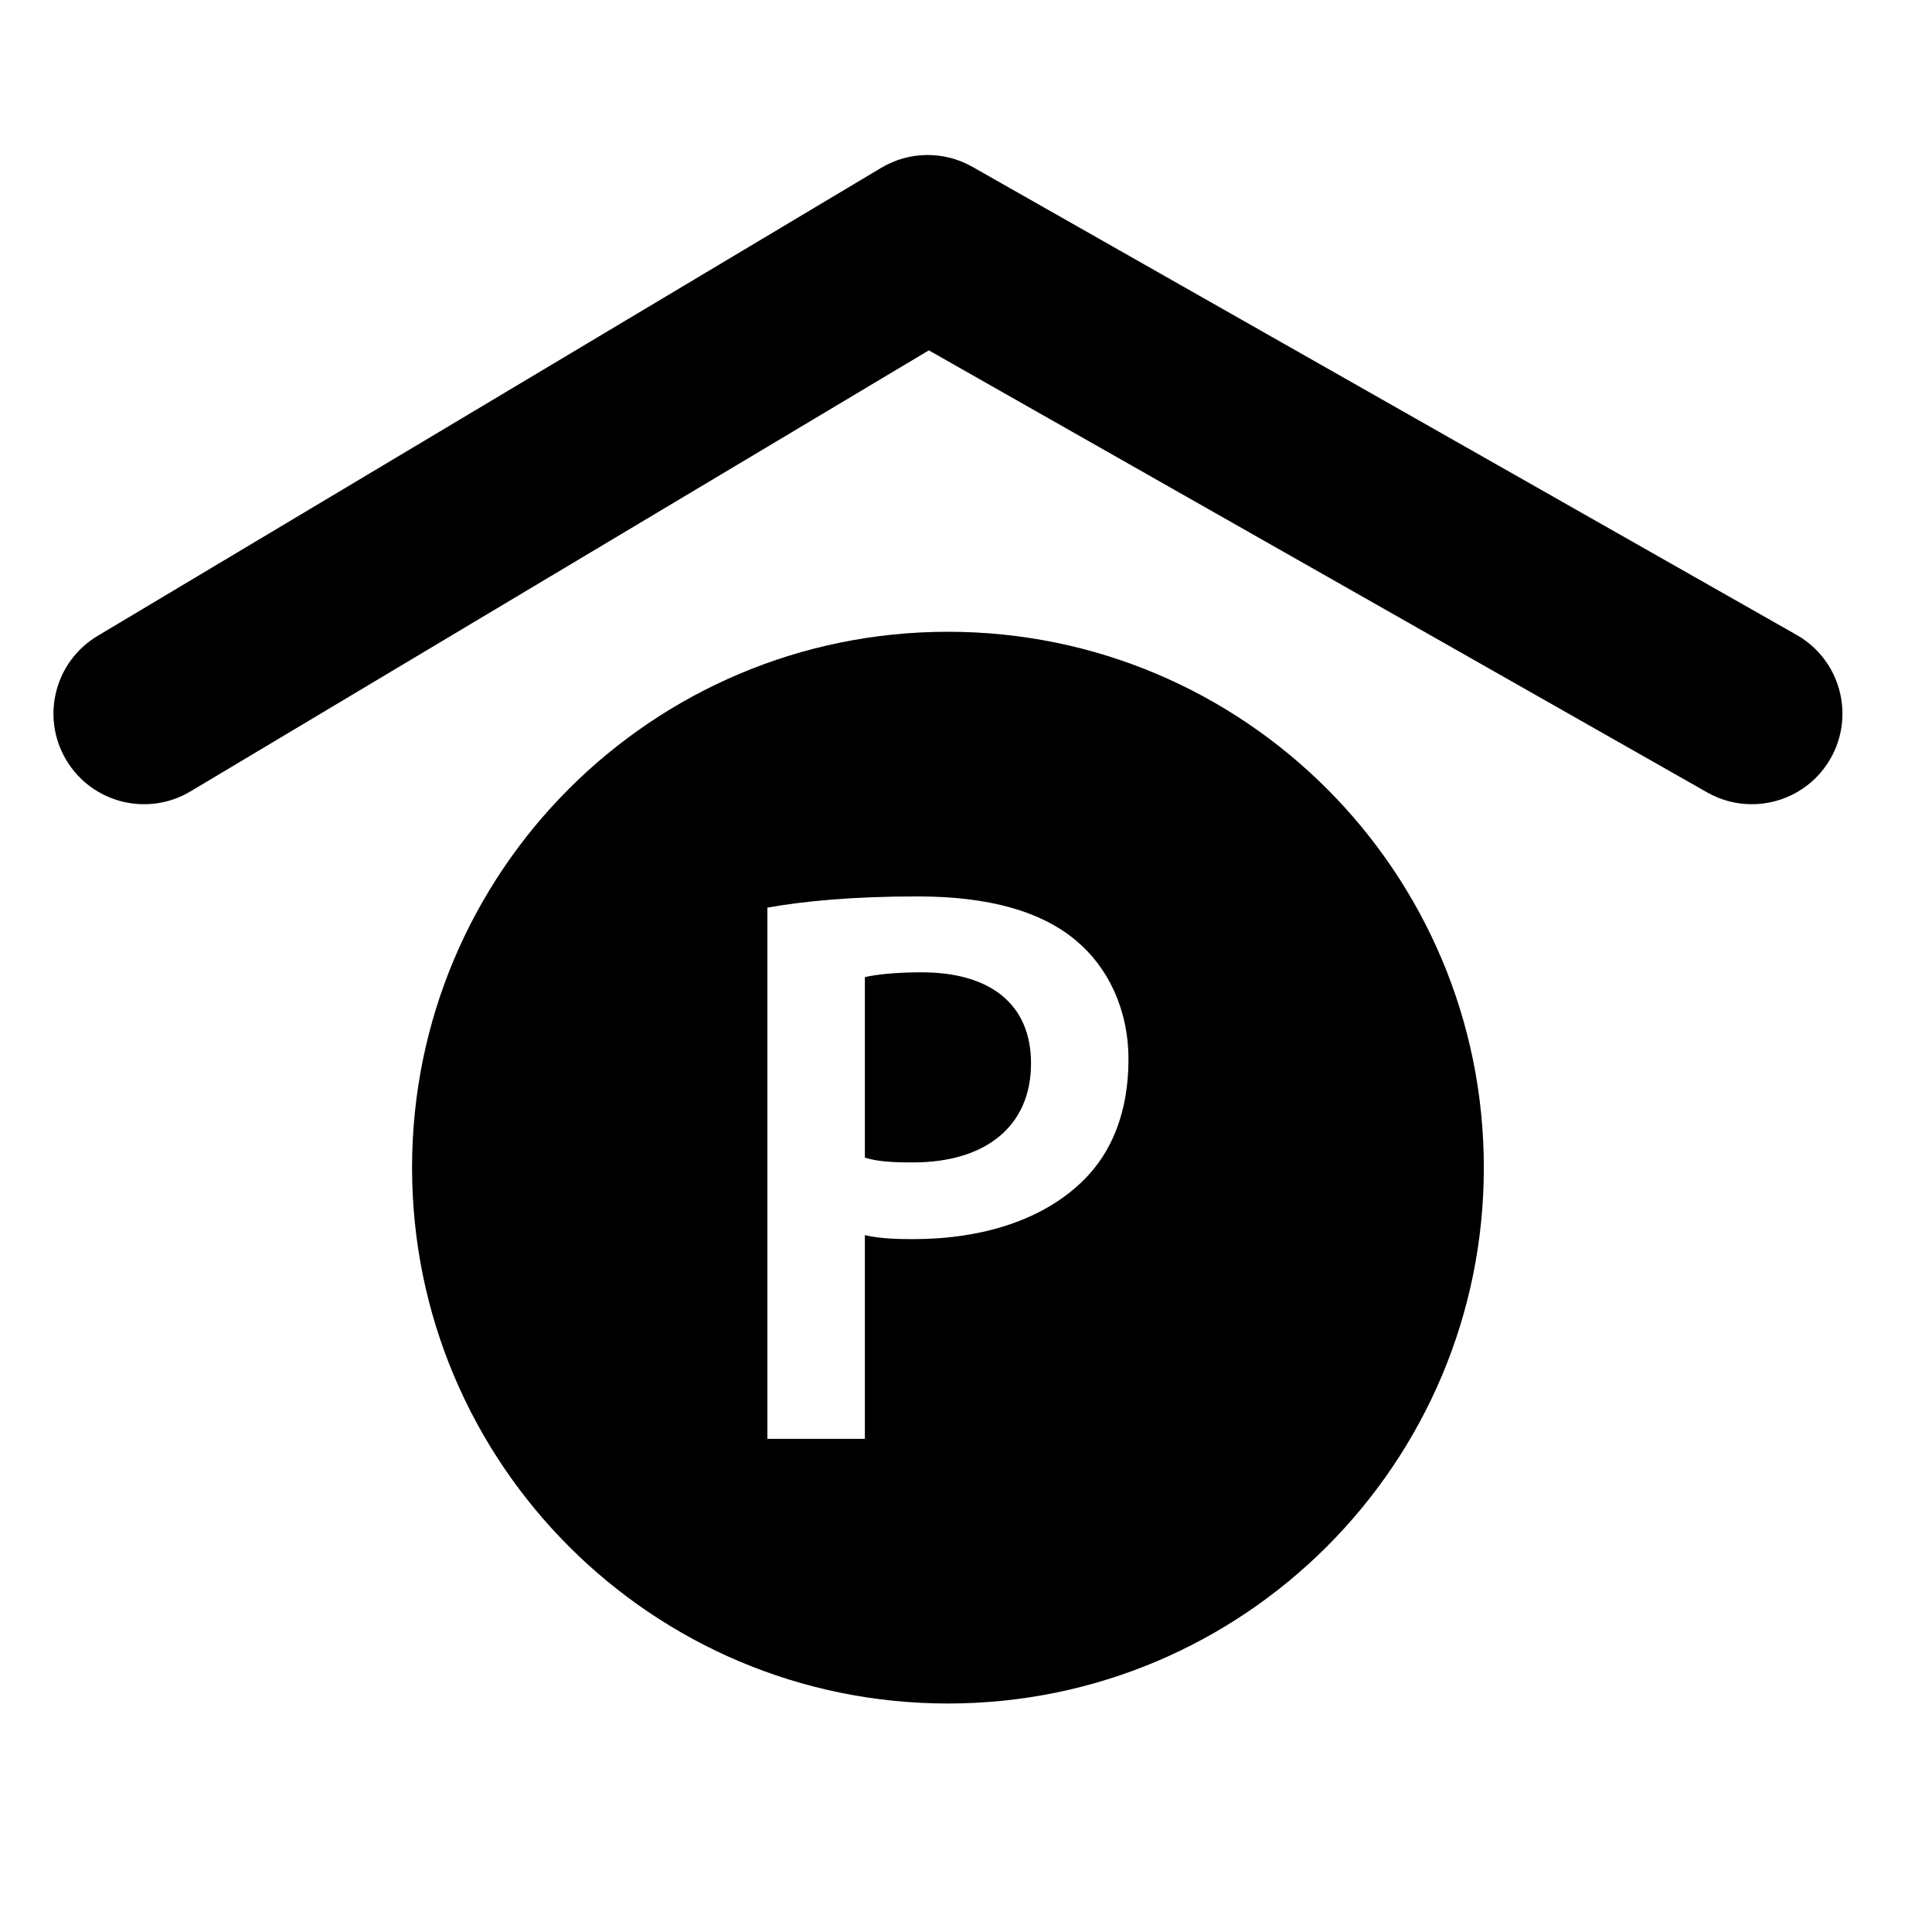
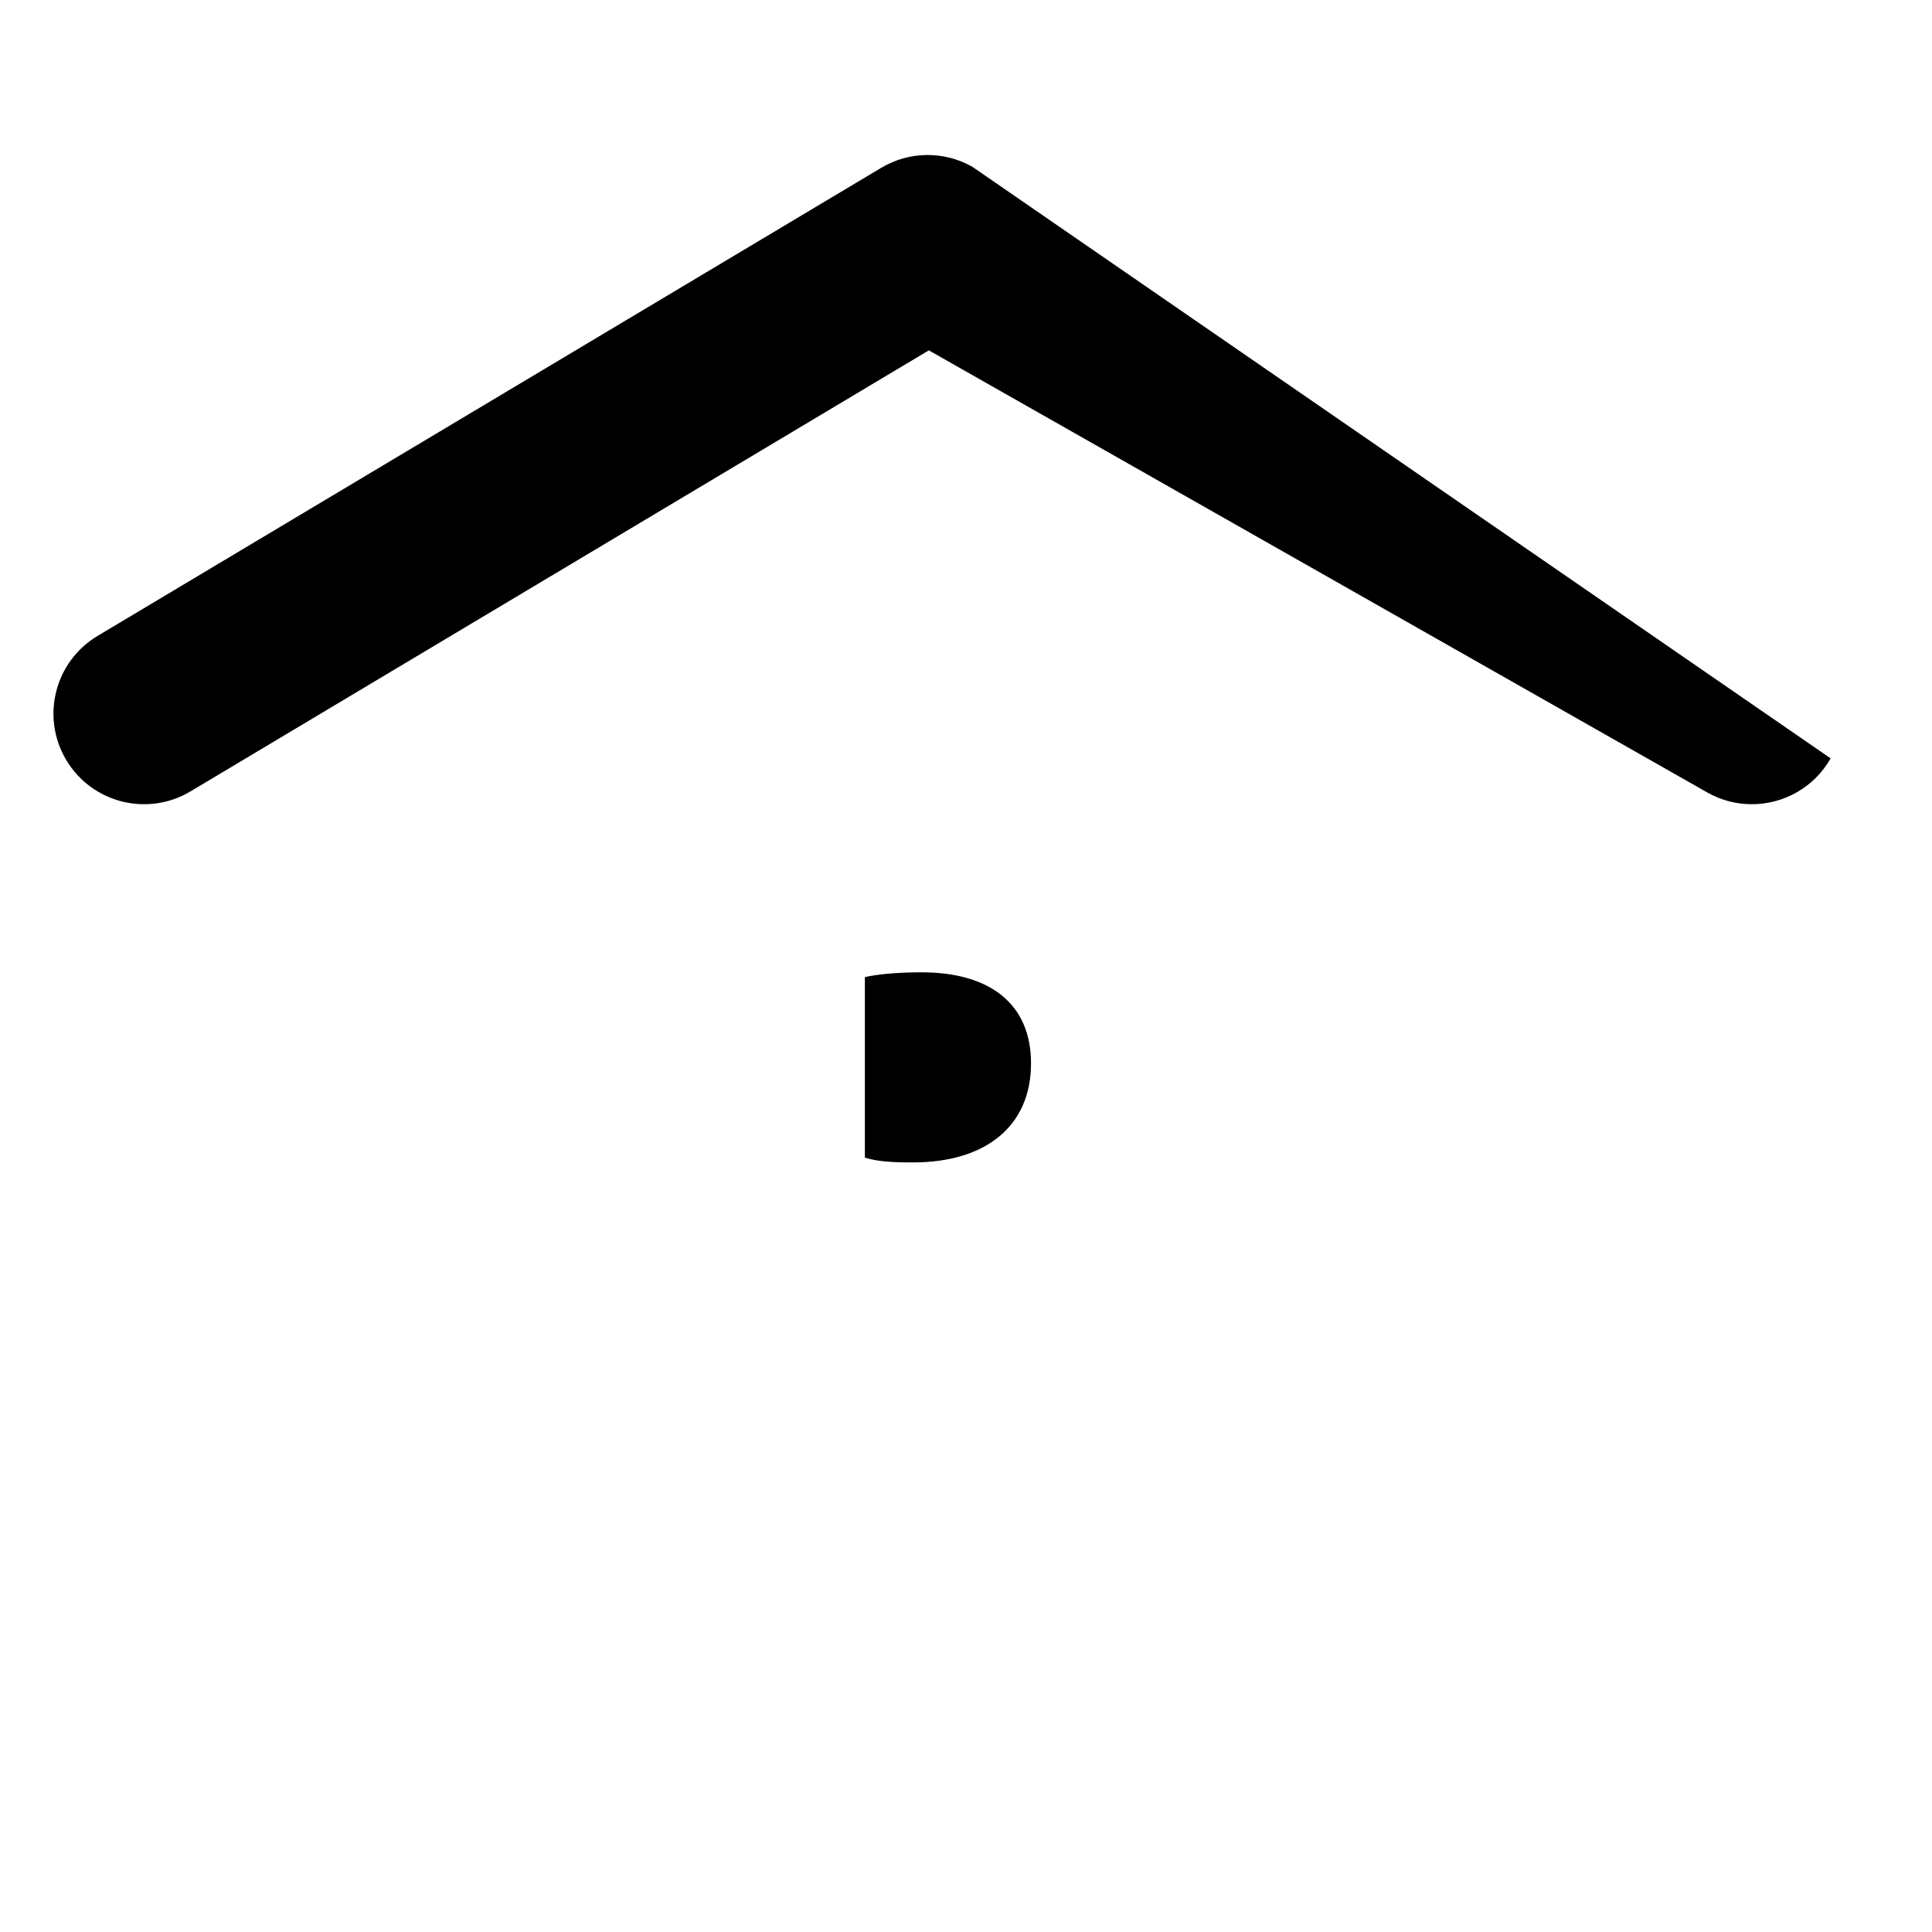
<svg xmlns="http://www.w3.org/2000/svg" version="1.1" id="Capa_1" x="0px" y="0px" width="64px" height="64px" viewBox="0 0 64 64" style="enable-background:new 0 0 64 64;" xml:space="preserve">
  <g>
-     <path d="M6.31,26.216l24.459-14.61l25.783,14.643c0.468,0.266,0.977,0.392,1.479,0.392c1.044,0,2.059-0.546,2.611-1.519   c0.818-1.44,0.313-3.272-1.127-4.09L32.212,5.526c-0.939-0.533-2.093-0.521-3.02,0.033L3.233,21.065   c-1.423,0.85-1.887,2.692-1.037,4.114C3.046,26.602,4.889,27.065,6.31,26.216z" />
+     <path d="M6.31,26.216l24.459-14.61l25.783,14.643c0.468,0.266,0.977,0.392,1.479,0.392c1.044,0,2.059-0.546,2.611-1.519   L32.212,5.526c-0.939-0.533-2.093-0.521-3.02,0.033L3.233,21.065   c-1.423,0.85-1.887,2.692-1.037,4.114C3.046,26.602,4.889,27.065,6.31,26.216z" />
    <path d="M30.529,32.209c-0.9,0-1.535,0.08-1.879,0.159v5.98c0.424,0.132,0.926,0.159,1.588,0.159c2.434,0,3.916-1.217,3.916-3.281   C34.154,33.242,32.777,32.209,30.529,32.209z" />
-     <path d="M31.402,20.928c-9.803,0-17.752,7.947-17.752,17.751c0,9.804,7.949,17.752,17.752,17.752   c9.803,0,17.752-7.948,17.752-17.752C49.154,28.875,41.205,20.928,31.402,20.928z M35.873,39.116   c-1.322,1.297-3.332,1.932-5.635,1.932c-0.609,0-1.139-0.027-1.588-0.132v6.748h-3.229V30.066c1.191-0.212,2.805-0.371,4.977-0.371   c2.379,0,4.1,0.502,5.238,1.455c1.057,0.874,1.746,2.276,1.746,3.943C37.383,36.787,36.854,38.164,35.873,39.116z" />
  </g>
</svg>